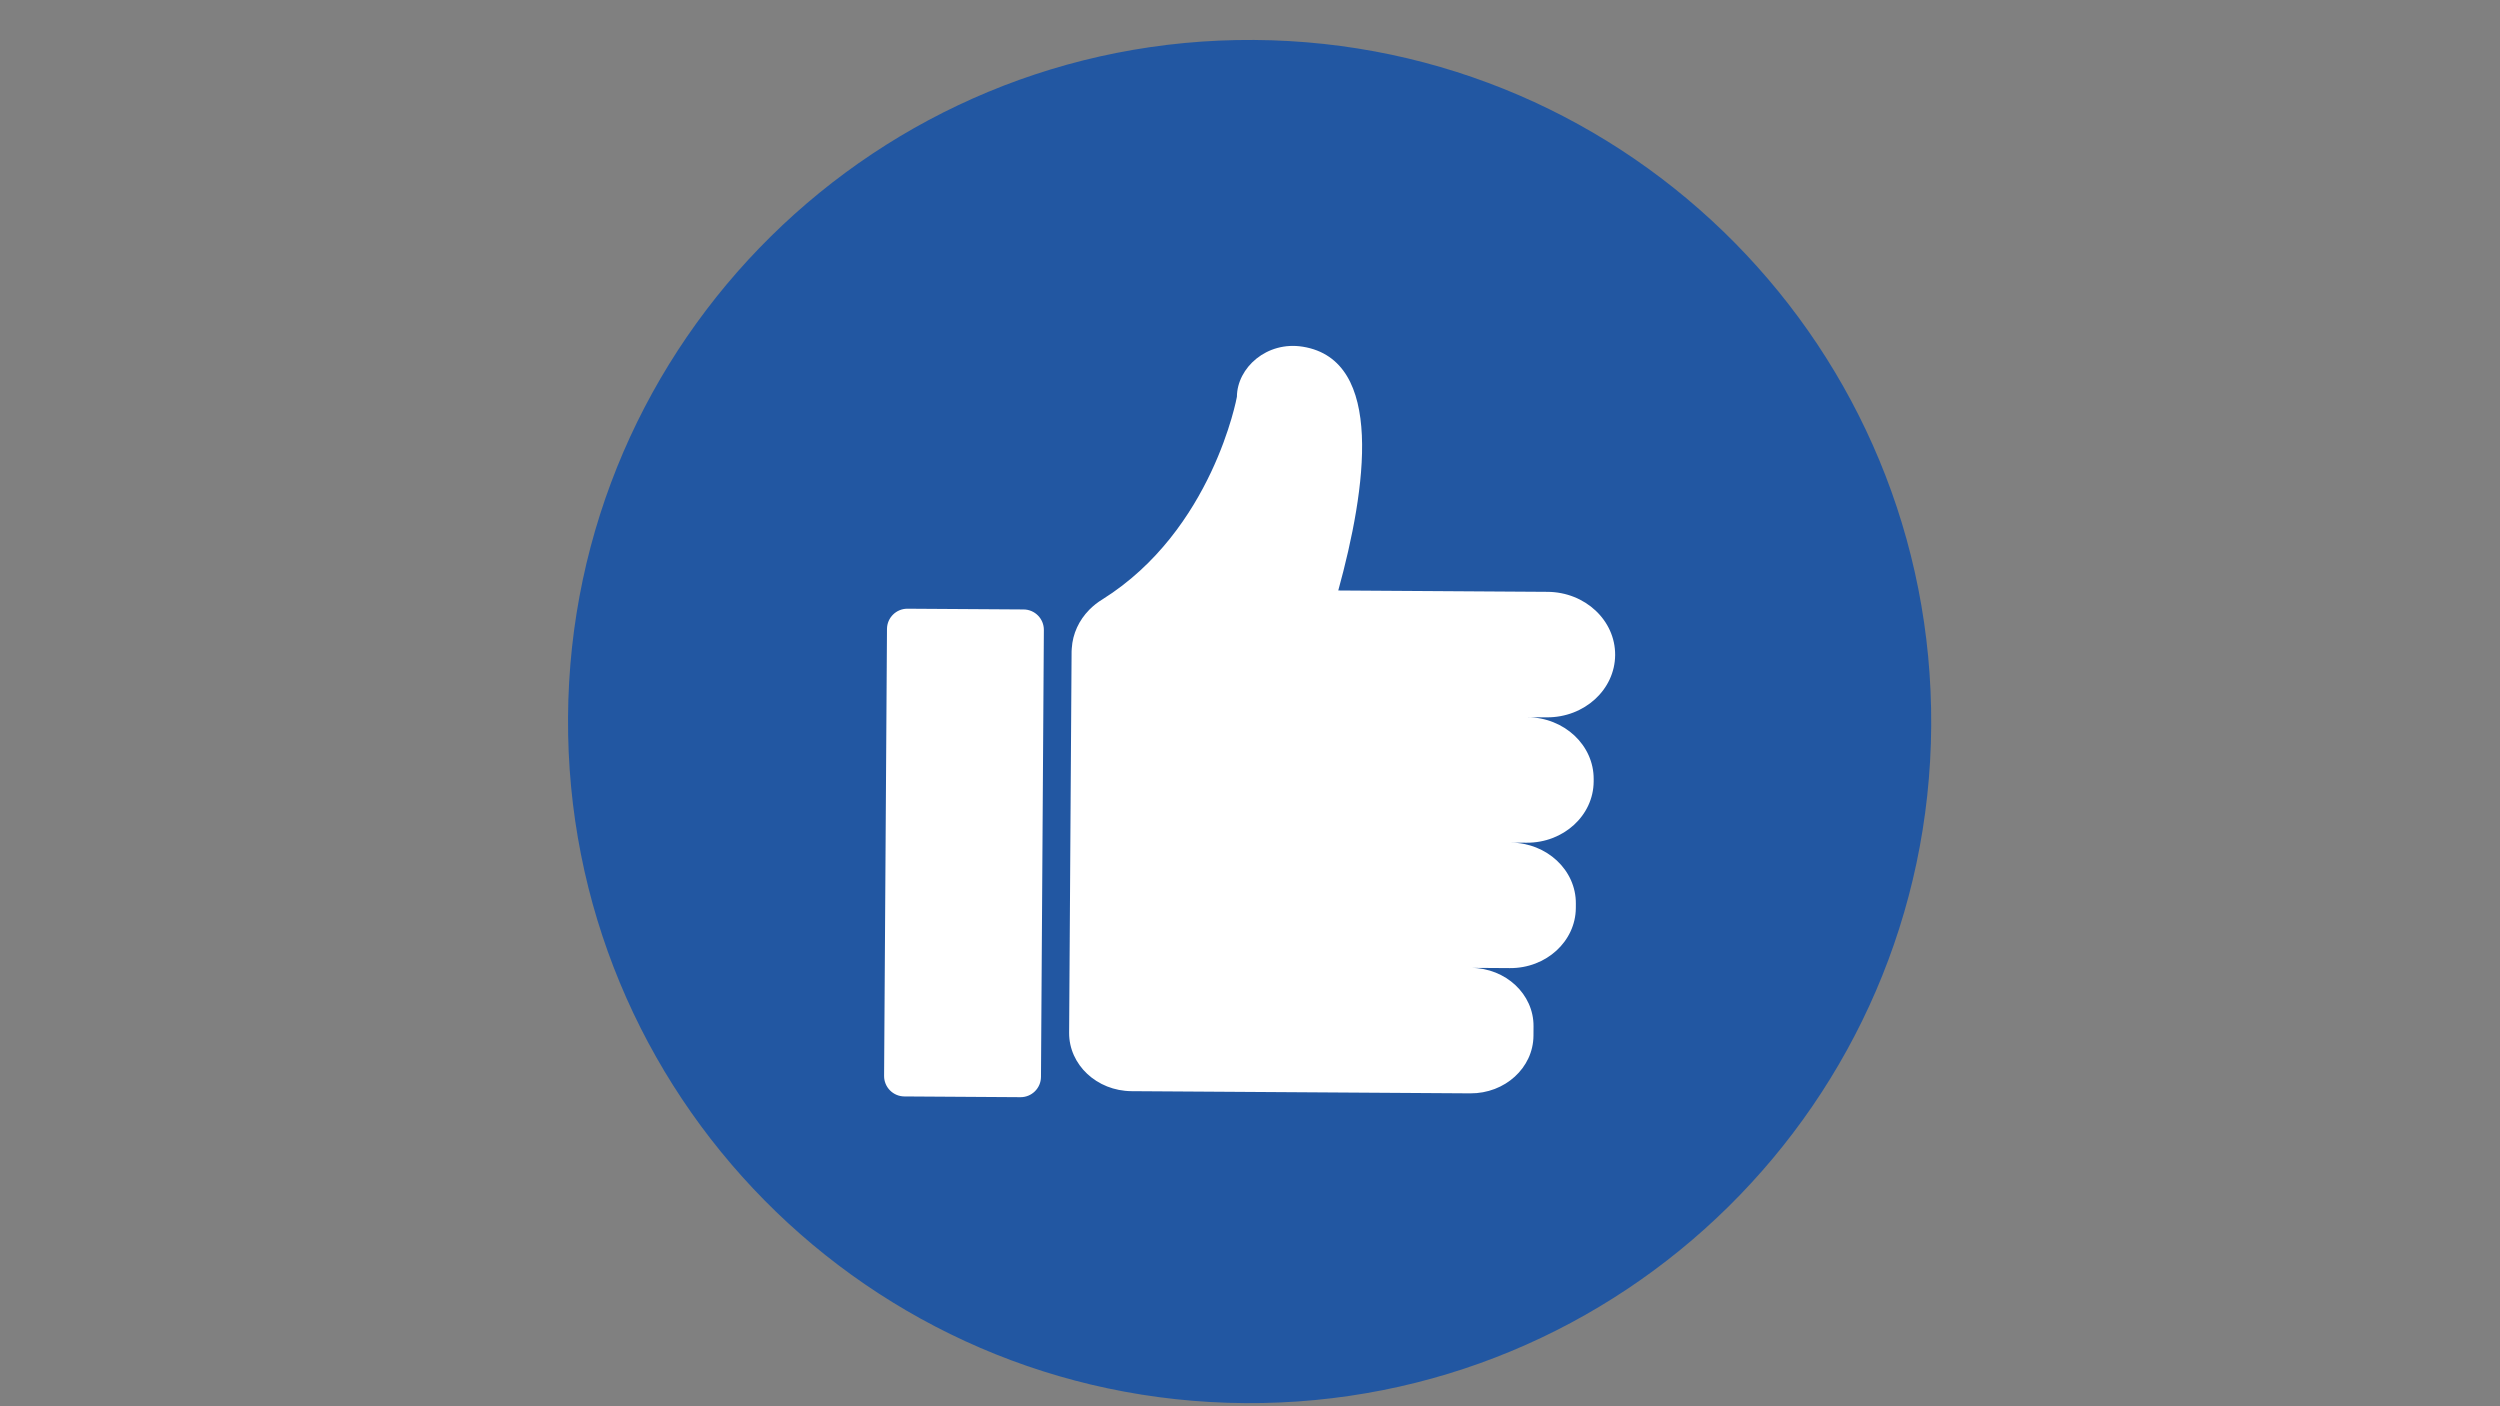
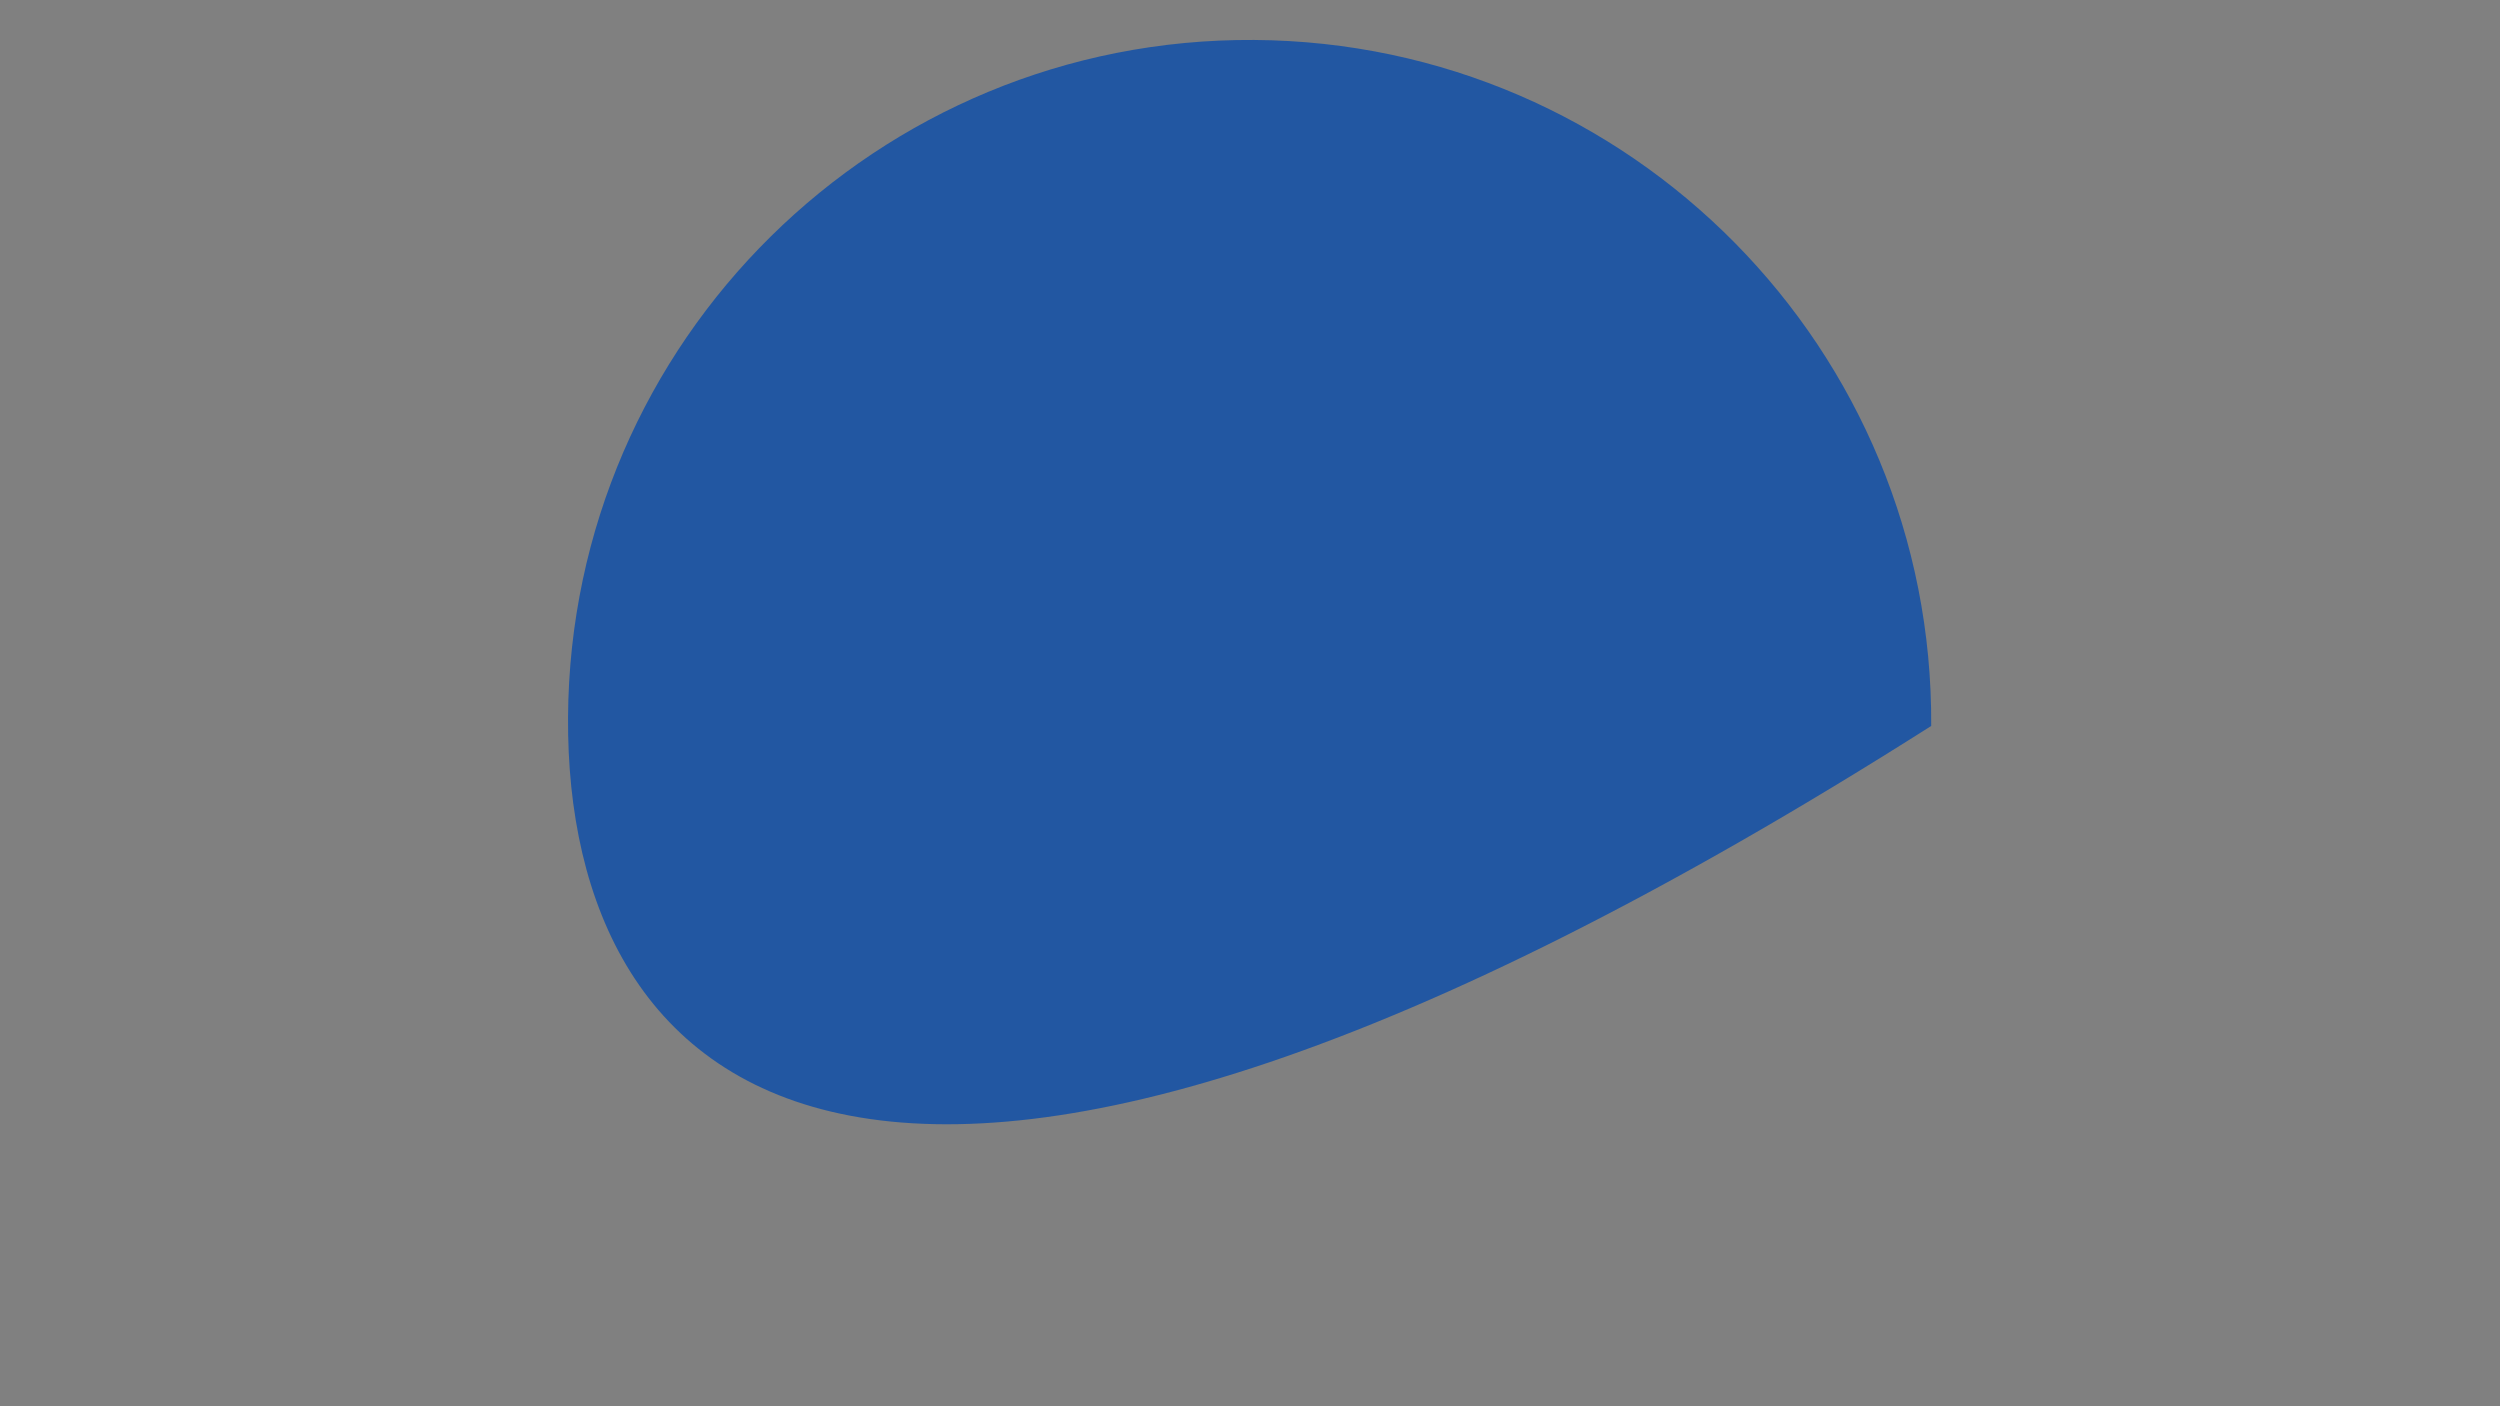
<svg xmlns="http://www.w3.org/2000/svg" width="1920" zoomAndPan="magnify" viewBox="0 0 1440 810" height="1080" preserveAspectRatio="xMidYMid meet" version="1.2">
  <rect x="0" y="0" width="1440" height="810" fill="#808080" stroke="none" />
  <g id="809ef7e066">
-     <path style=" stroke:none;fill-rule:nonzero;fill:#2257a2;fill-opacity:1;" d="M 1112.375 418.148 C 1110.977 634.969 934.07 809.605 717.246 808.203 C 500.418 806.805 325.789 629.895 327.188 413.074 C 328.59 196.246 505.496 21.617 722.32 23.016 C 939.141 24.418 1113.777 201.324 1112.375 418.148 " />
-     <path style=" stroke:none;fill-rule:nonzero;fill:#ffffff;fill-opacity:1;" d="M 891.422 340.902 L 770.84 340.121 C 787.012 281.312 797.711 207.426 750.477 199.715 C 729.691 196.32 712.566 211.777 712.457 228.559 C 712.457 228.559 698.578 305.383 635.023 345.227 C 632.266 346.887 629.773 348.871 627.555 351.102 C 627.406 351.223 627.312 351.289 627.312 351.289 C 627.312 351.289 627.34 351.305 627.348 351.309 C 621.551 357.238 617.859 364.945 617.34 373.461 C 617.293 374.023 617.242 374.582 617.238 375.152 L 617.238 375.273 L 616.773 446.867 L 616.762 448.254 L 616.312 518.57 L 616.293 521.121 L 615.852 589.395 L 615.84 591.023 L 615.816 594.871 C 615.699 613.32 631.797 628.379 651.773 628.512 L 846.891 629.77 C 866.867 629.902 883.156 615.047 883.277 596.598 L 883.312 591.125 C 883.434 572.676 867.332 557.613 847.355 557.484 L 869.699 557.629 C 890.547 557.766 907.551 542.262 907.676 523.004 L 907.691 520.457 C 907.82 501.199 891.016 485.477 870.164 485.344 L 879.332 485.402 C 900.531 485.539 917.82 469.777 917.949 450.203 L 917.957 448.812 C 918.078 429.234 901 413.254 879.797 413.117 L 890.957 413.188 C 912.566 413.328 930.195 397.262 930.324 377.297 C 930.453 357.336 913.039 341.043 891.422 340.902 Z M 587.781 631.98 L 520.91 631.547 C 514.426 631.508 509.199 626.211 509.238 619.727 L 510.902 362.281 C 510.945 355.797 516.238 350.57 522.727 350.617 L 589.598 351.047 C 596.086 351.09 601.309 356.379 601.266 362.871 L 599.602 620.309 C 599.562 626.797 594.27 632.02 587.781 631.98 " />
+     <path style=" stroke:none;fill-rule:nonzero;fill:#2257a2;fill-opacity:1;" d="M 1112.375 418.148 C 500.418 806.805 325.789 629.895 327.188 413.074 C 328.59 196.246 505.496 21.617 722.32 23.016 C 939.141 24.418 1113.777 201.324 1112.375 418.148 " />
  </g>
</svg>